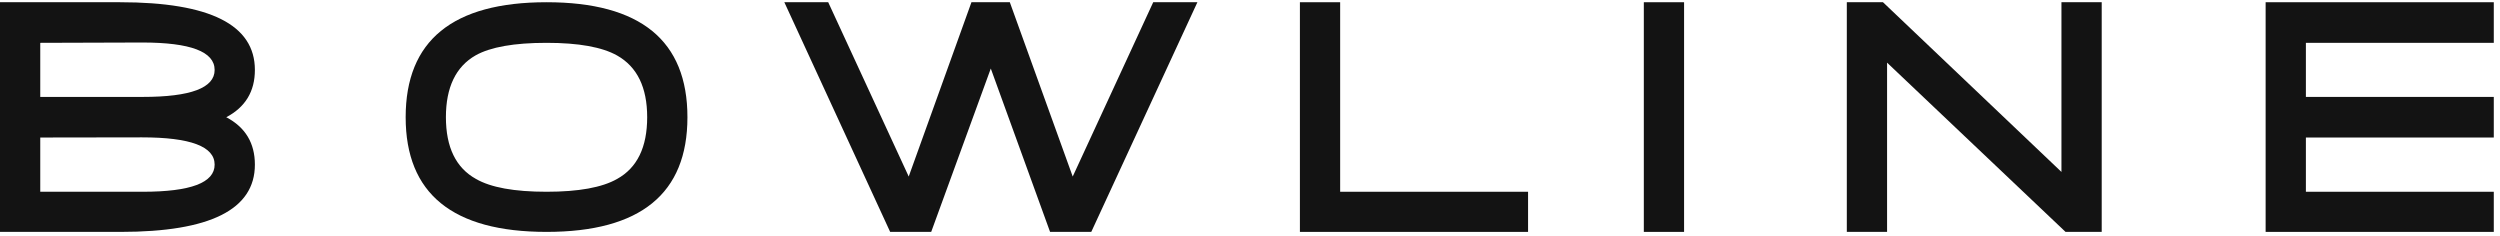
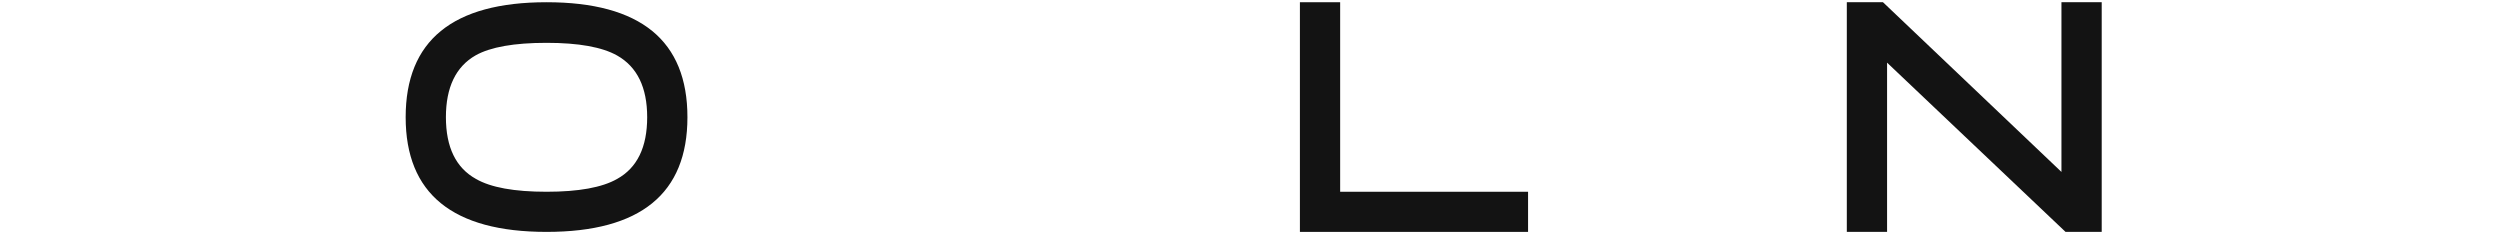
<svg xmlns="http://www.w3.org/2000/svg" width="381" height="36" viewBox="0 0 381 36" fill="none">
-   <path d="M32.71 25.091C32.71 22.32 29.02 20.934 21.639 20.934L6.135 20.958V29.224H21.759C29.06 29.224 32.71 27.847 32.71 25.091ZM32.71 10.661C32.71 7.873 29.036 6.479 21.687 6.479L6.135 6.528V14.77H21.759C29.06 14.77 32.71 13.4 32.71 10.661ZM38.845 25.091C38.845 31.924 32.031 35.34 18.404 35.34H0V0.34H18.284C31.991 0.34 38.845 3.78 38.845 10.661C38.845 13.932 37.391 16.333 34.483 17.864C37.391 19.395 38.845 21.804 38.845 25.091Z" fill="#131313" />
  <path d="M98.631 17.864C98.631 13.32 97.105 10.186 94.053 8.461C91.769 7.172 88.183 6.528 83.294 6.528C78.358 6.528 74.755 7.164 72.486 8.437C69.467 10.161 67.957 13.304 67.957 17.864C67.957 22.44 69.483 25.575 72.534 27.267C74.787 28.572 78.373 29.224 83.294 29.224C88.183 29.224 91.769 28.572 94.053 27.267C97.105 25.575 98.631 22.44 98.631 17.864ZM104.765 17.864C104.765 29.515 97.608 35.34 83.294 35.34C68.98 35.34 61.823 29.515 61.823 17.864C61.823 6.181 68.98 0.34 83.294 0.34C97.608 0.34 104.765 6.181 104.765 17.864Z" fill="#131313" />
-   <path d="M166.31 35.34H160.031L150.997 10.444L141.915 35.34H135.66L119.533 0.34H126.219L138.488 26.904L148.049 0.34H153.896L163.482 26.904L175.751 0.34H182.485L166.31 35.34Z" fill="#131313" />
  <path d="M198.106 35.34V0.34H204.24V29.224H232.877V35.34H198.106Z" fill="#131313" />
-   <path d="M250.519 35.34V0.34H256.653V35.34H250.519Z" fill="#131313" />
  <path d="M314.788 35.34L287.59 9.549V35.34H281.455V0.34H286.967L314.165 26.203V0.34H320.3V35.34H314.788Z" fill="#131313" />
-   <path d="M345.282 35.34V0.34H380.053V6.528H351.417V14.77H380.053V20.958H351.417V29.224H380.053V35.34H345.282Z" fill="#131313" />
</svg>